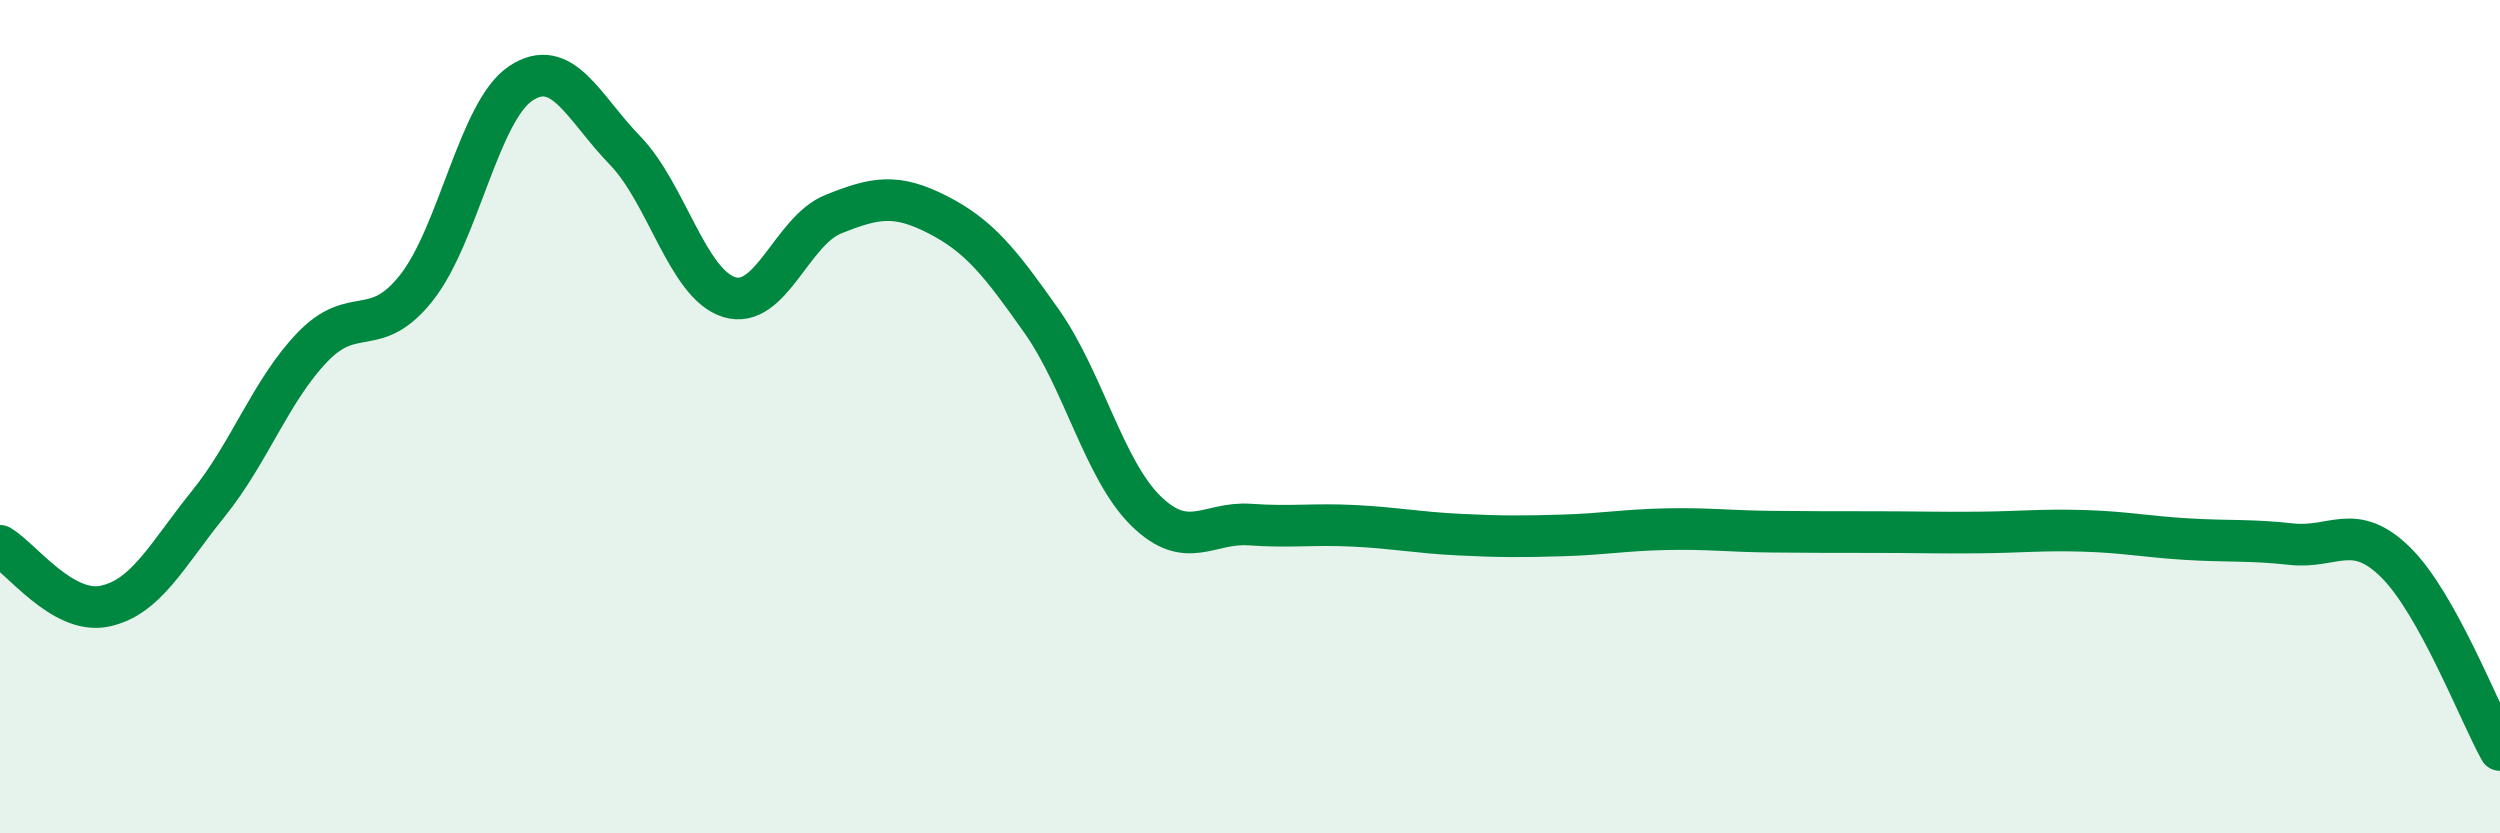
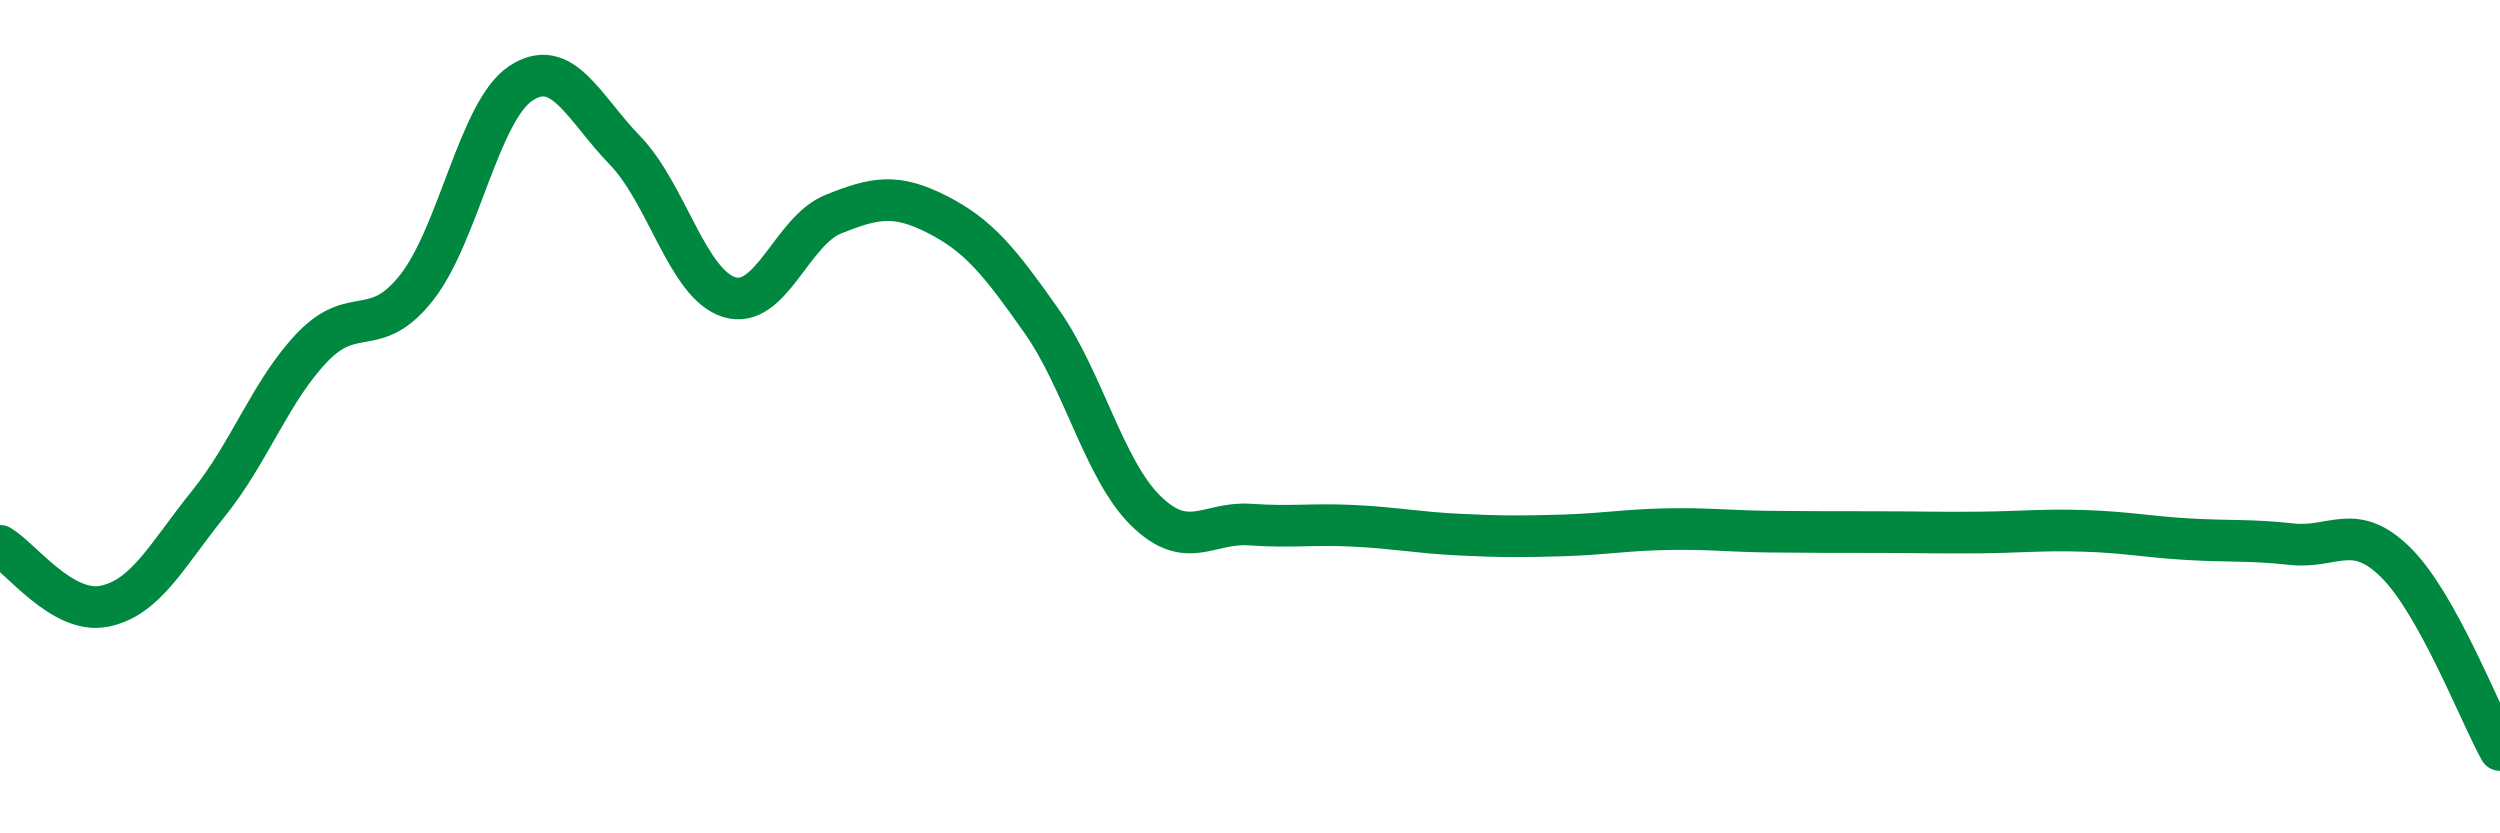
<svg xmlns="http://www.w3.org/2000/svg" width="60" height="20" viewBox="0 0 60 20">
-   <path d="M 0,13.1 C 0.5,13.39 1.5,14.75 2.5,14.55 C 3.5,14.35 4,13.33 5,12.09 C 6,10.85 6.5,9.37 7.5,8.33 C 8.5,7.29 9,8.17 10,6.9 C 11,5.63 11.5,2.66 12.5,2 C 13.5,1.34 14,2.58 15,3.61 C 16,4.64 16.5,6.82 17.5,7.13 C 18.5,7.44 19,5.54 20,5.14 C 21,4.74 21.5,4.64 22.5,5.15 C 23.5,5.66 24,6.29 25,7.71 C 26,9.13 26.5,11.28 27.5,12.26 C 28.5,13.24 29,12.52 30,12.59 C 31,12.66 31.5,12.57 32.5,12.62 C 33.5,12.67 34,12.78 35,12.83 C 36,12.88 36.5,12.88 37.5,12.85 C 38.5,12.82 39,12.72 40,12.7 C 41,12.68 41.5,12.75 42.5,12.76 C 43.5,12.77 44,12.77 45,12.77 C 46,12.77 46.5,12.79 47.5,12.78 C 48.5,12.77 49,12.71 50,12.74 C 51,12.77 51.5,12.88 52.5,12.94 C 53.5,13 54,12.95 55,13.06 C 56,13.17 56.5,12.51 57.5,13.5 C 58.5,14.49 59.5,17.1 60,18L60 20L0 20Z" fill="#008740" opacity="0.1" stroke-linecap="round" stroke-linejoin="round" />
  <path d="M 0,13.1 C 0.5,13.39 1.5,14.75 2.5,14.55 C 3.5,14.35 4,13.33 5,12.09 C 6,10.85 6.5,9.37 7.5,8.33 C 8.5,7.29 9,8.17 10,6.9 C 11,5.63 11.5,2.66 12.5,2 C 13.5,1.34 14,2.58 15,3.61 C 16,4.64 16.5,6.82 17.5,7.13 C 18.5,7.44 19,5.54 20,5.14 C 21,4.74 21.5,4.64 22.5,5.15 C 23.5,5.66 24,6.29 25,7.71 C 26,9.13 26.5,11.28 27.5,12.26 C 28.5,13.24 29,12.52 30,12.59 C 31,12.66 31.5,12.57 32.5,12.62 C 33.5,12.67 34,12.78 35,12.83 C 36,12.88 36.5,12.88 37.5,12.85 C 38.5,12.82 39,12.72 40,12.7 C 41,12.68 41.5,12.75 42.5,12.76 C 43.5,12.77 44,12.77 45,12.77 C 46,12.77 46.5,12.79 47.5,12.78 C 48.5,12.77 49,12.71 50,12.74 C 51,12.77 51.5,12.88 52.5,12.94 C 53.5,13 54,12.95 55,13.06 C 56,13.17 56.5,12.51 57.5,13.5 C 58.5,14.49 59.5,17.1 60,18" stroke="#008740" stroke-width="1" fill="none" stroke-linecap="round" stroke-linejoin="round" />
</svg>